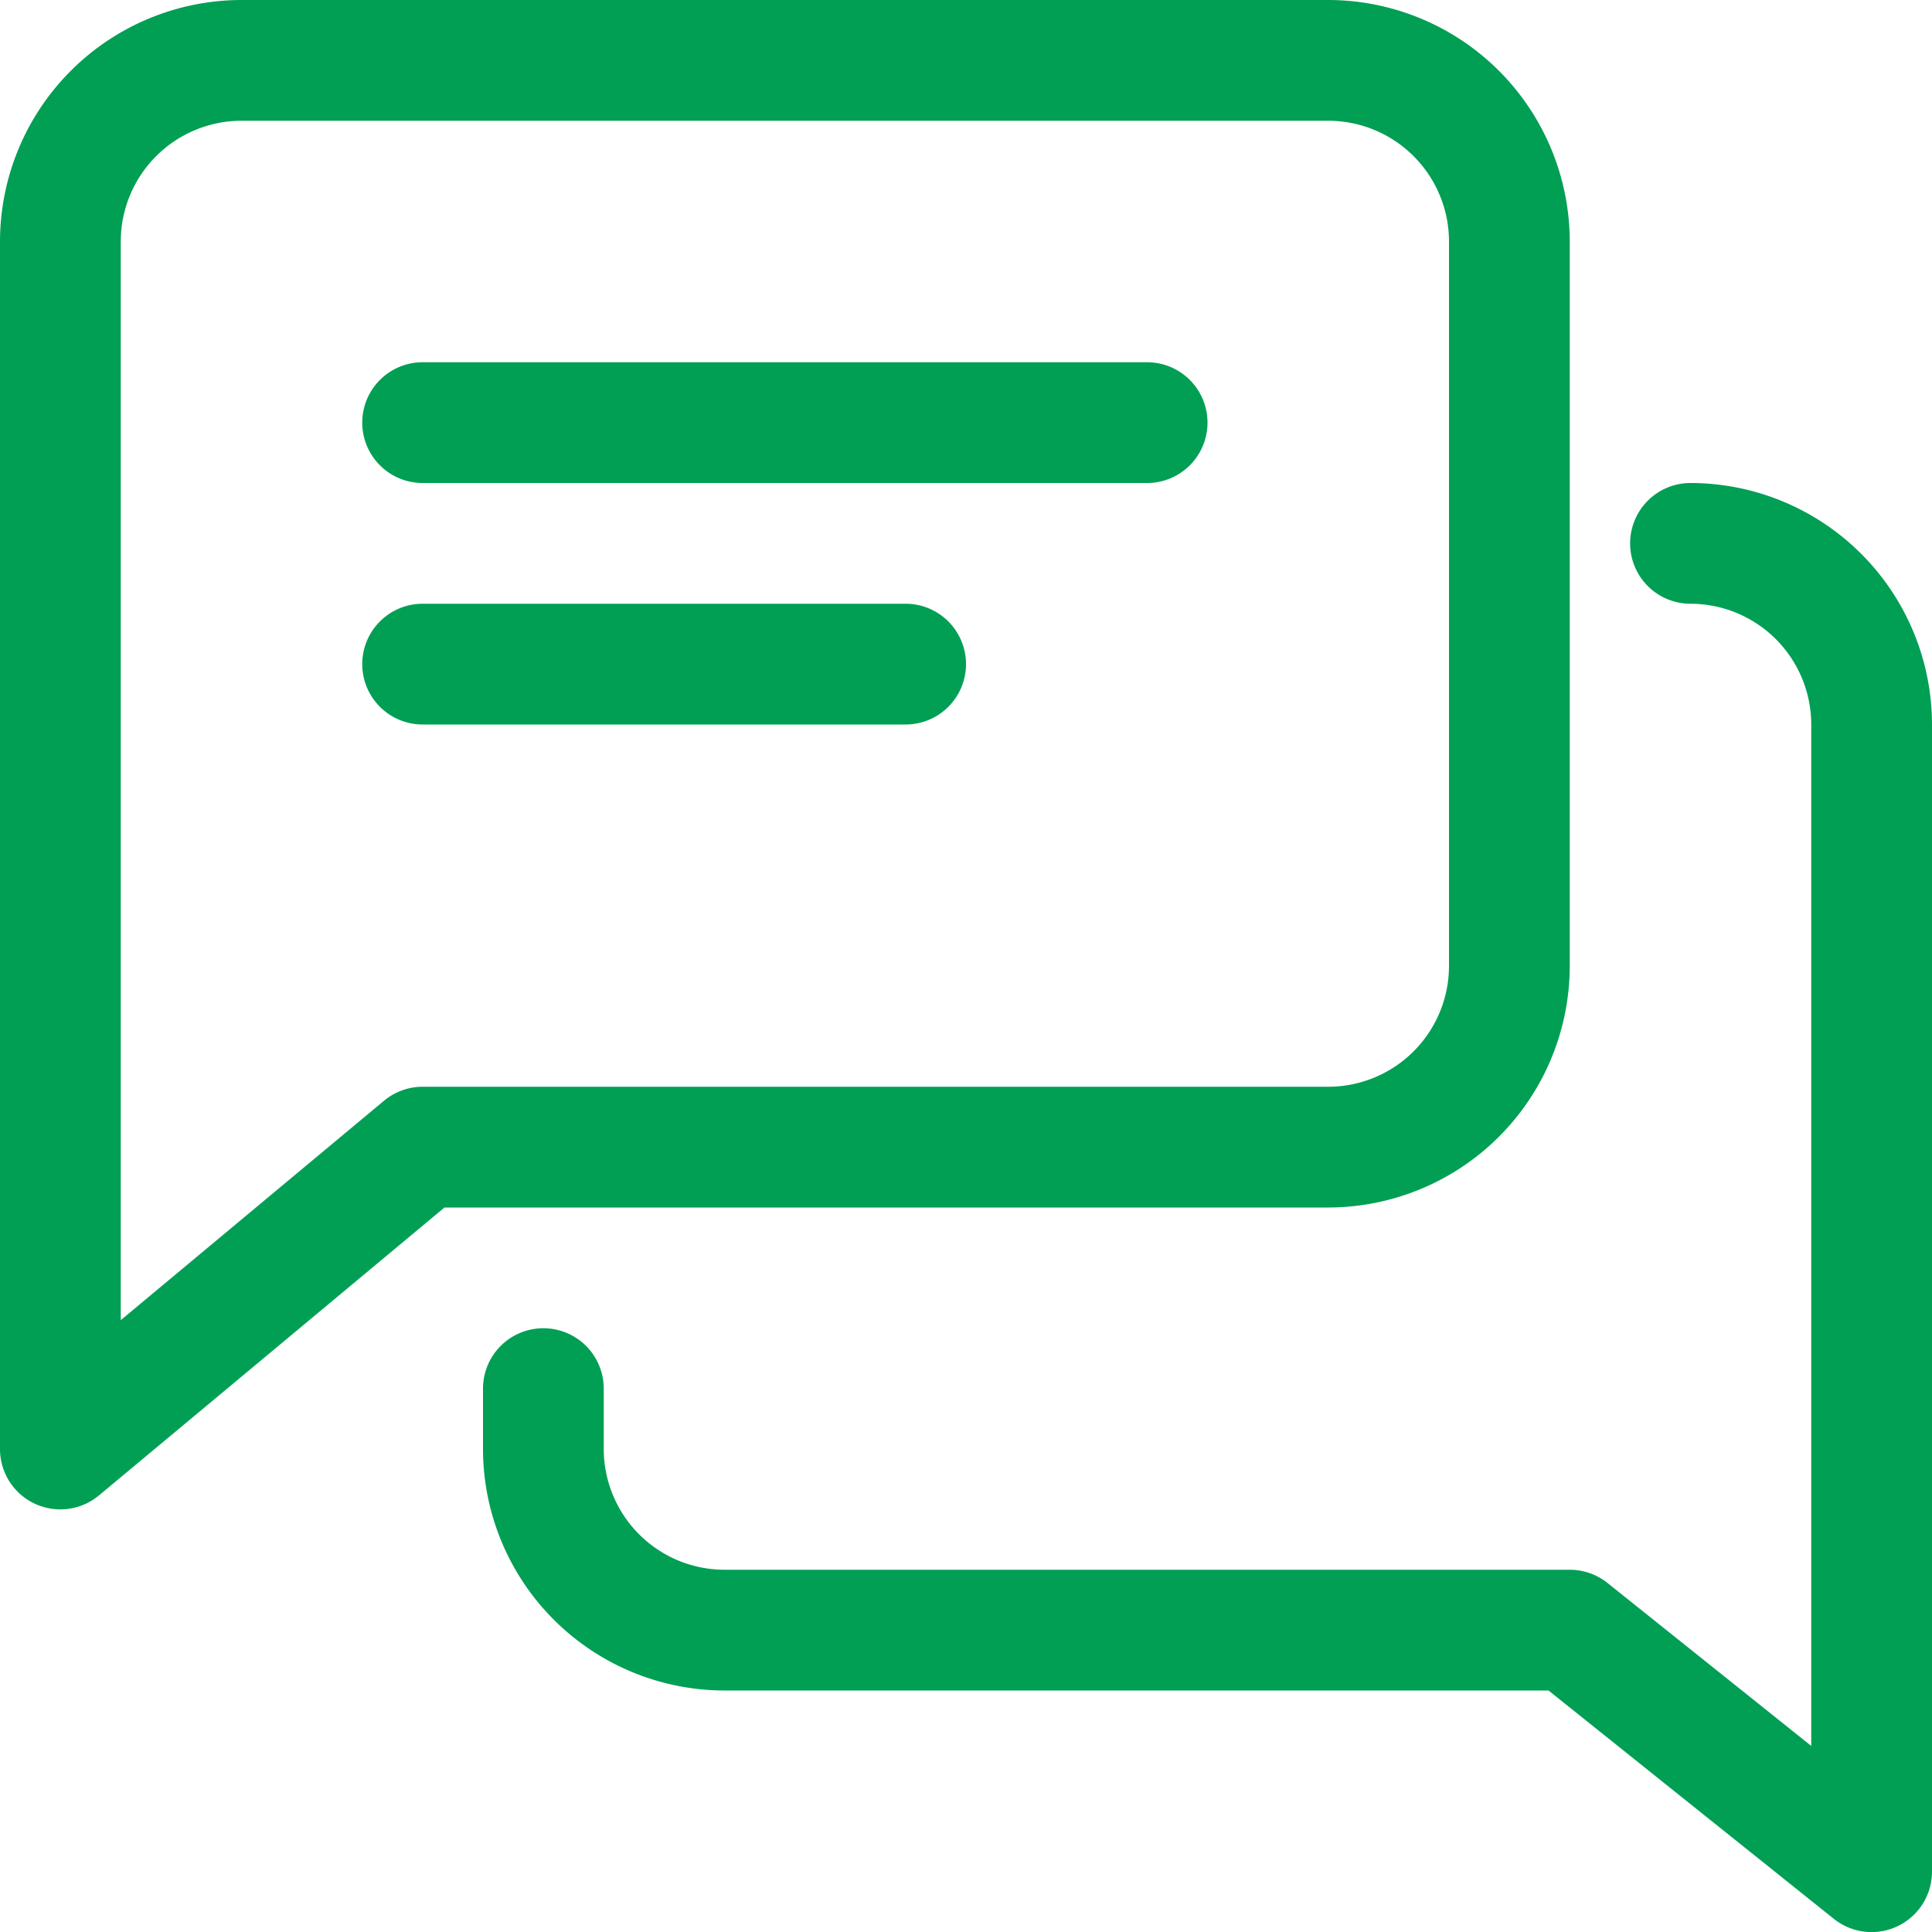
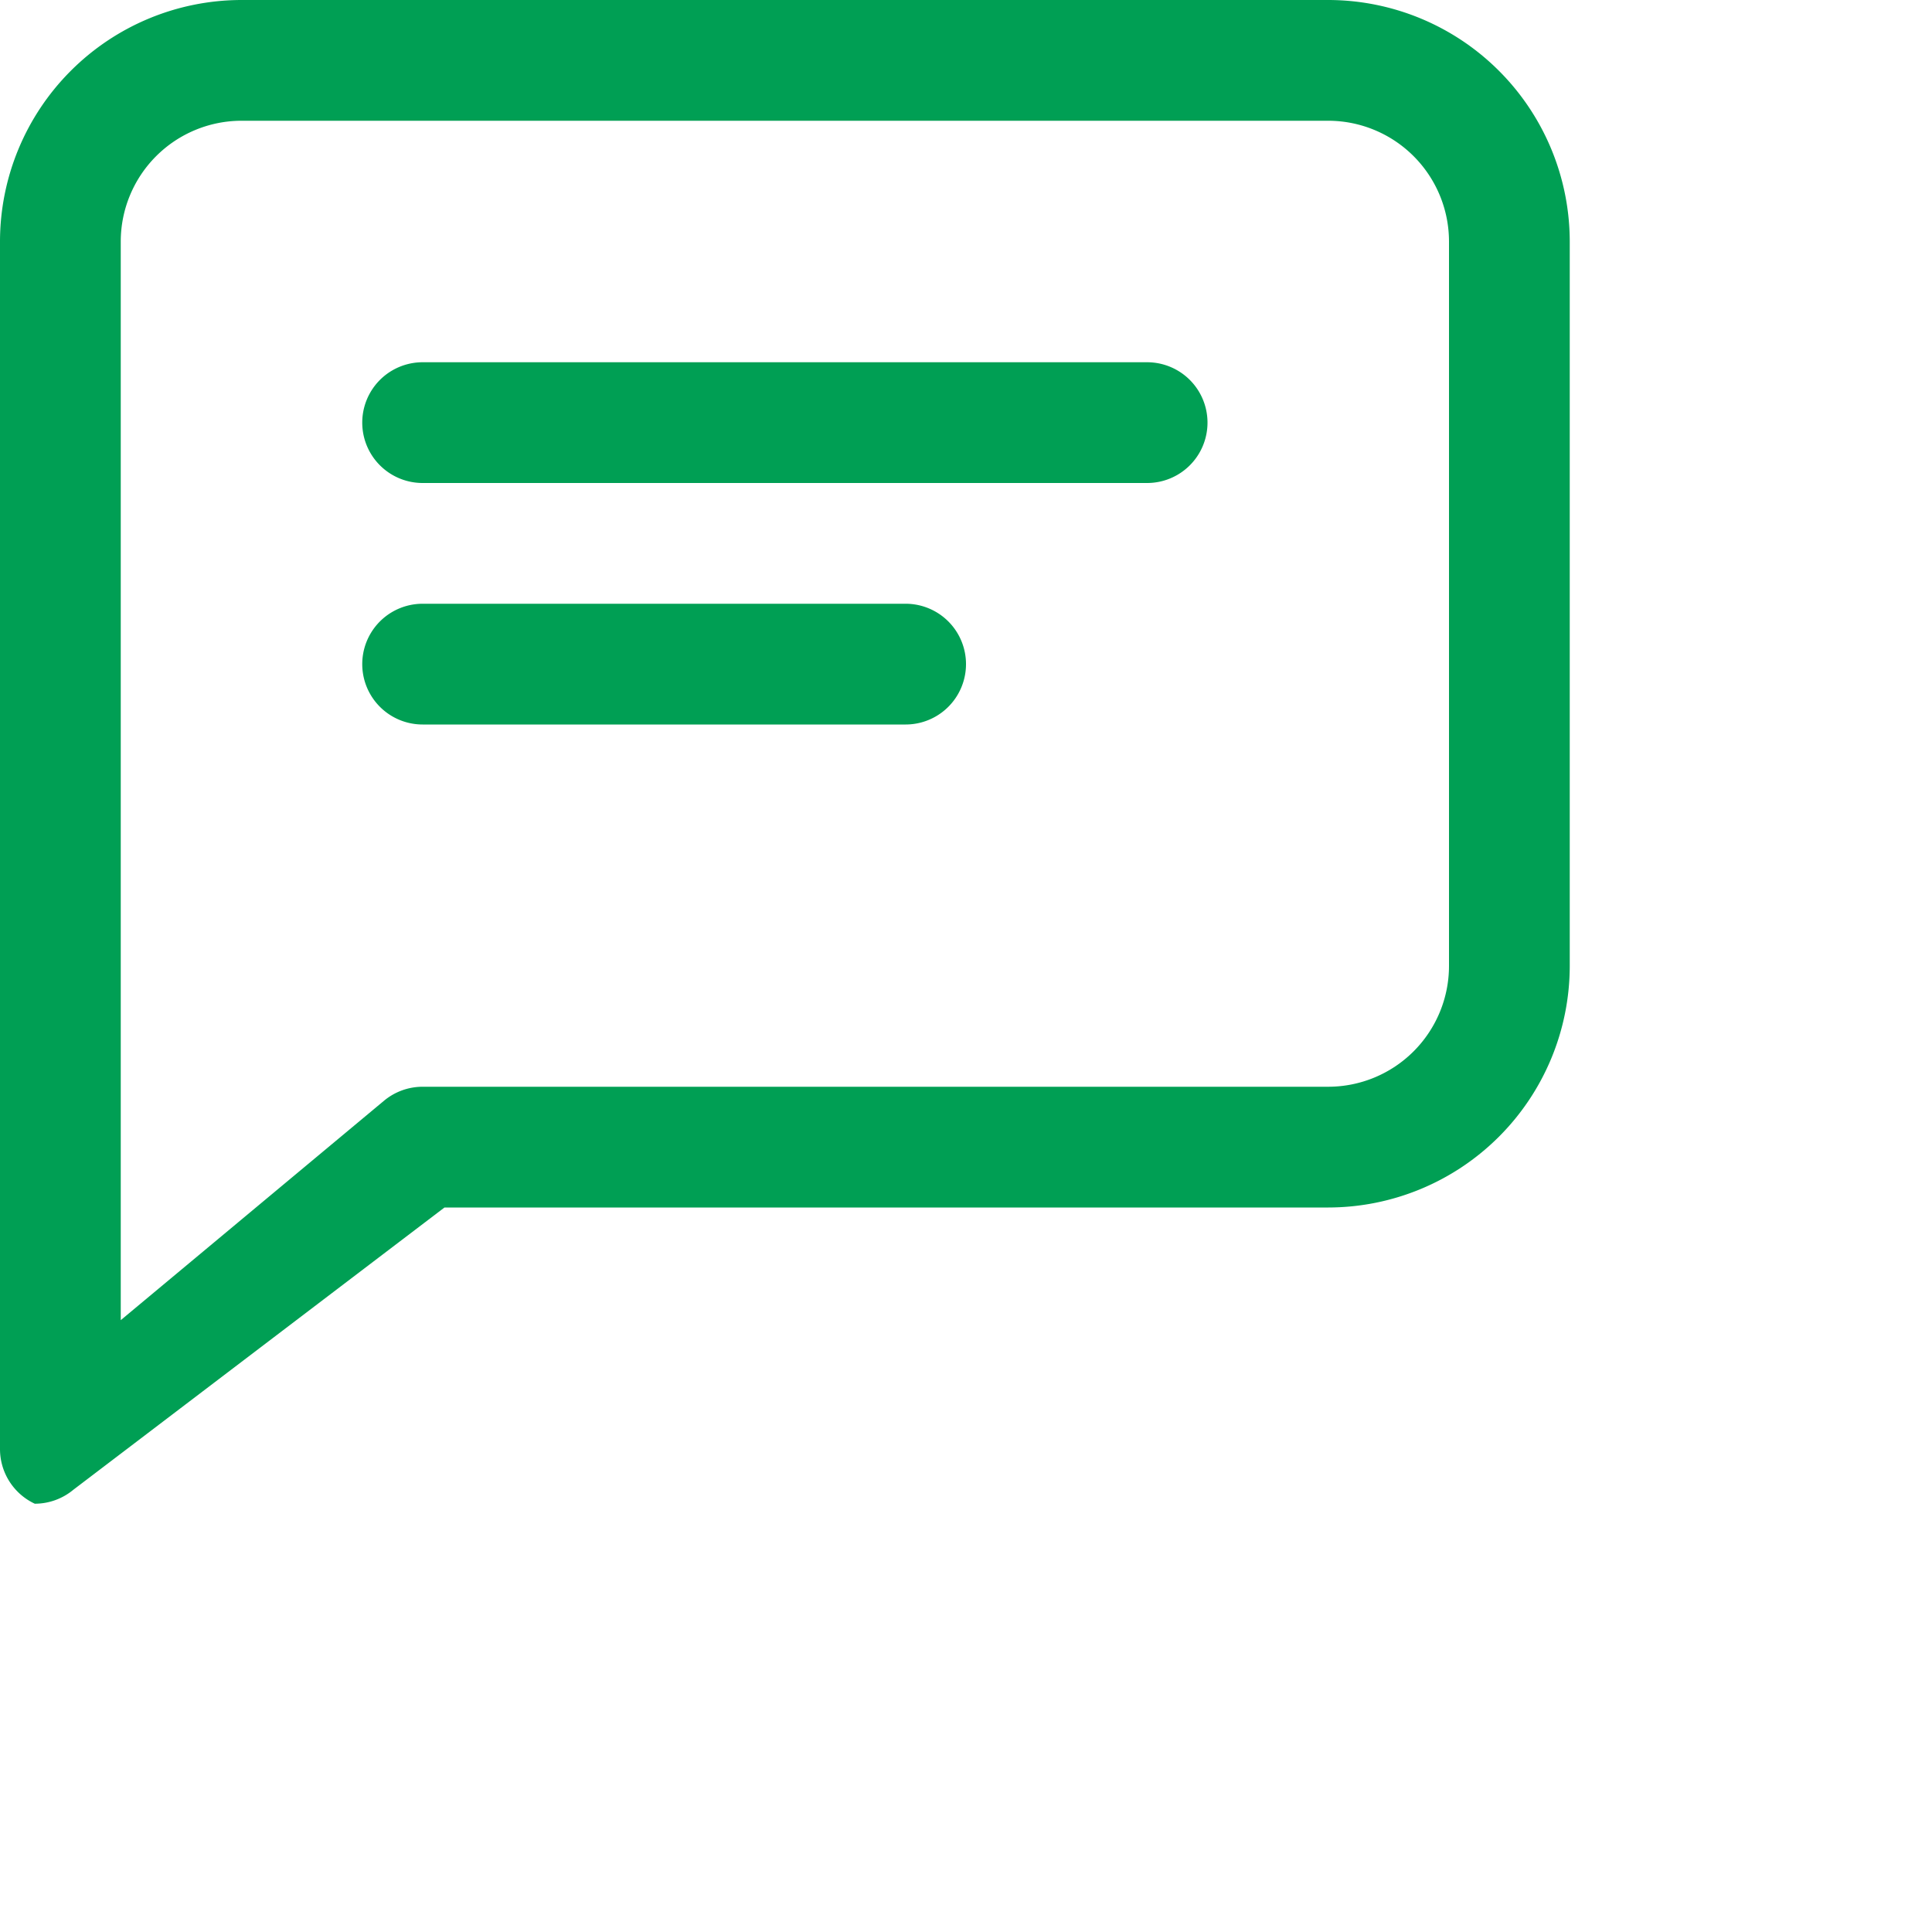
<svg xmlns="http://www.w3.org/2000/svg" id="chat_589708" width="512" height="512" viewBox="0 0 512 512">
  <g id="Group_62" data-name="Group 62">
    <g id="Group_61" data-name="Group 61">
      <path id="Path_16" data-name="Path 16" d="M304,96H112a16,16,0,0,0,0,32H304a16,16,0,0,0,0-32Z" fill="#009f54" />
    </g>
  </g>
  <g id="Group_64" data-name="Group 64">
    <g id="Group_63" data-name="Group 63">
      <path id="Path_17" data-name="Path 17" d="M240,160H112a16,16,0,0,0,0,32H240a16,16,0,0,0,0-32Z" fill="#009f54" />
    </g>
  </g>
  <g id="Group_66" data-name="Group 66">
    <g id="Group_65" data-name="Group 65">
-       <path id="Path_18" data-name="Path 18" d="M352,0H64A64.064,64.064,0,0,0,0,64V384a15.985,15.985,0,0,0,9.216,14.5A16.232,16.232,0,0,0,16,400a16,16,0,0,0,10.24-3.712L117.792,320H352a64.064,64.064,0,0,0,64-64V64A64.064,64.064,0,0,0,352,0Zm32,256a32.032,32.032,0,0,1-32,32H112a15.982,15.982,0,0,0-10.24,3.712L32,349.856V64A32.032,32.032,0,0,1,64,32H352a32.032,32.032,0,0,1,32,32Z" fill="#009f54" />
+       <path id="Path_18" data-name="Path 18" d="M352,0H64A64.064,64.064,0,0,0,0,64V384a15.985,15.985,0,0,0,9.216,14.5a16,16,0,0,0,10.24-3.712L117.792,320H352a64.064,64.064,0,0,0,64-64V64A64.064,64.064,0,0,0,352,0Zm32,256a32.032,32.032,0,0,1-32,32H112a15.982,15.982,0,0,0-10.24,3.712L32,349.856V64A32.032,32.032,0,0,1,64,32H352a32.032,32.032,0,0,1,32,32Z" fill="#009f54" />
    </g>
  </g>
  <g id="Group_68" data-name="Group 68">
    <g id="Group_67" data-name="Group 67">
-       <path id="Path_19" data-name="Path 19" d="M448,128a16,16,0,0,0,0,32,32.032,32.032,0,0,1,32,32V462.688l-54.016-43.2A16.121,16.121,0,0,0,416,416H192a32.032,32.032,0,0,1-32-32V368a16,16,0,0,0-32,0v16a64.064,64.064,0,0,0,64,64H410.368l75.616,60.512A16.012,16.012,0,0,0,512,496V192A64.064,64.064,0,0,0,448,128Z" fill="#009f54" />
-     </g>
+       </g>
  </g>
</svg>